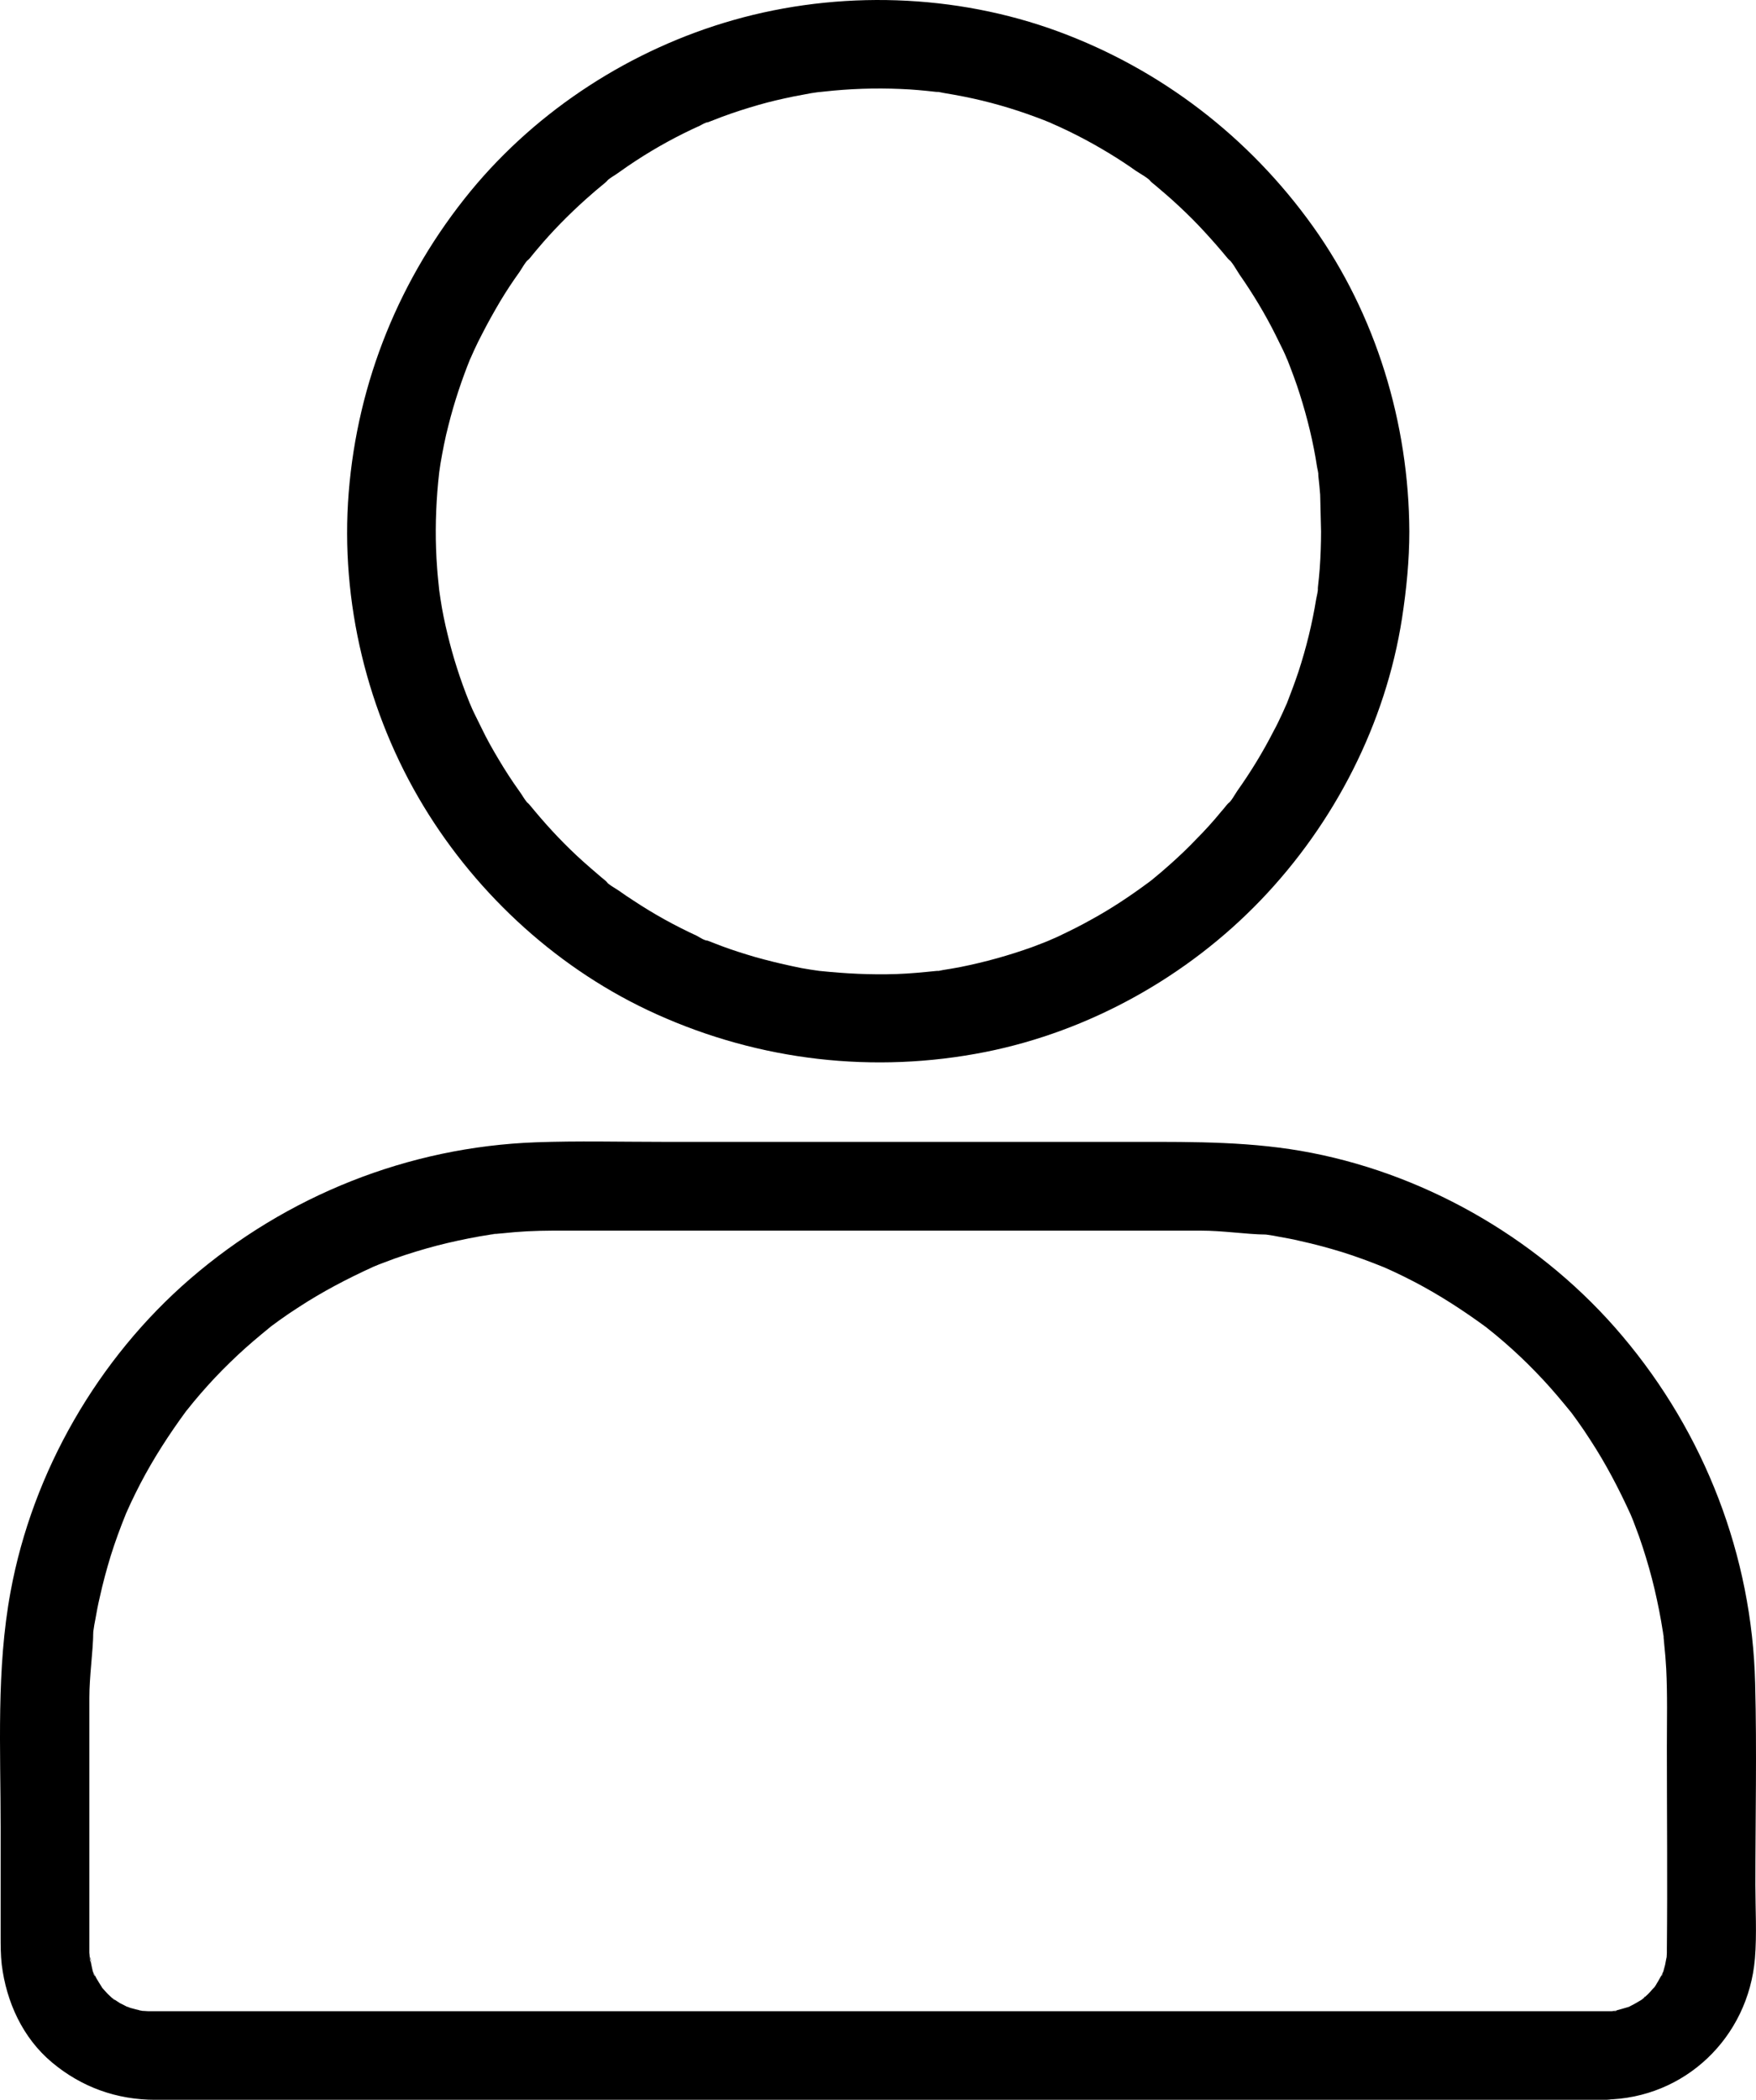
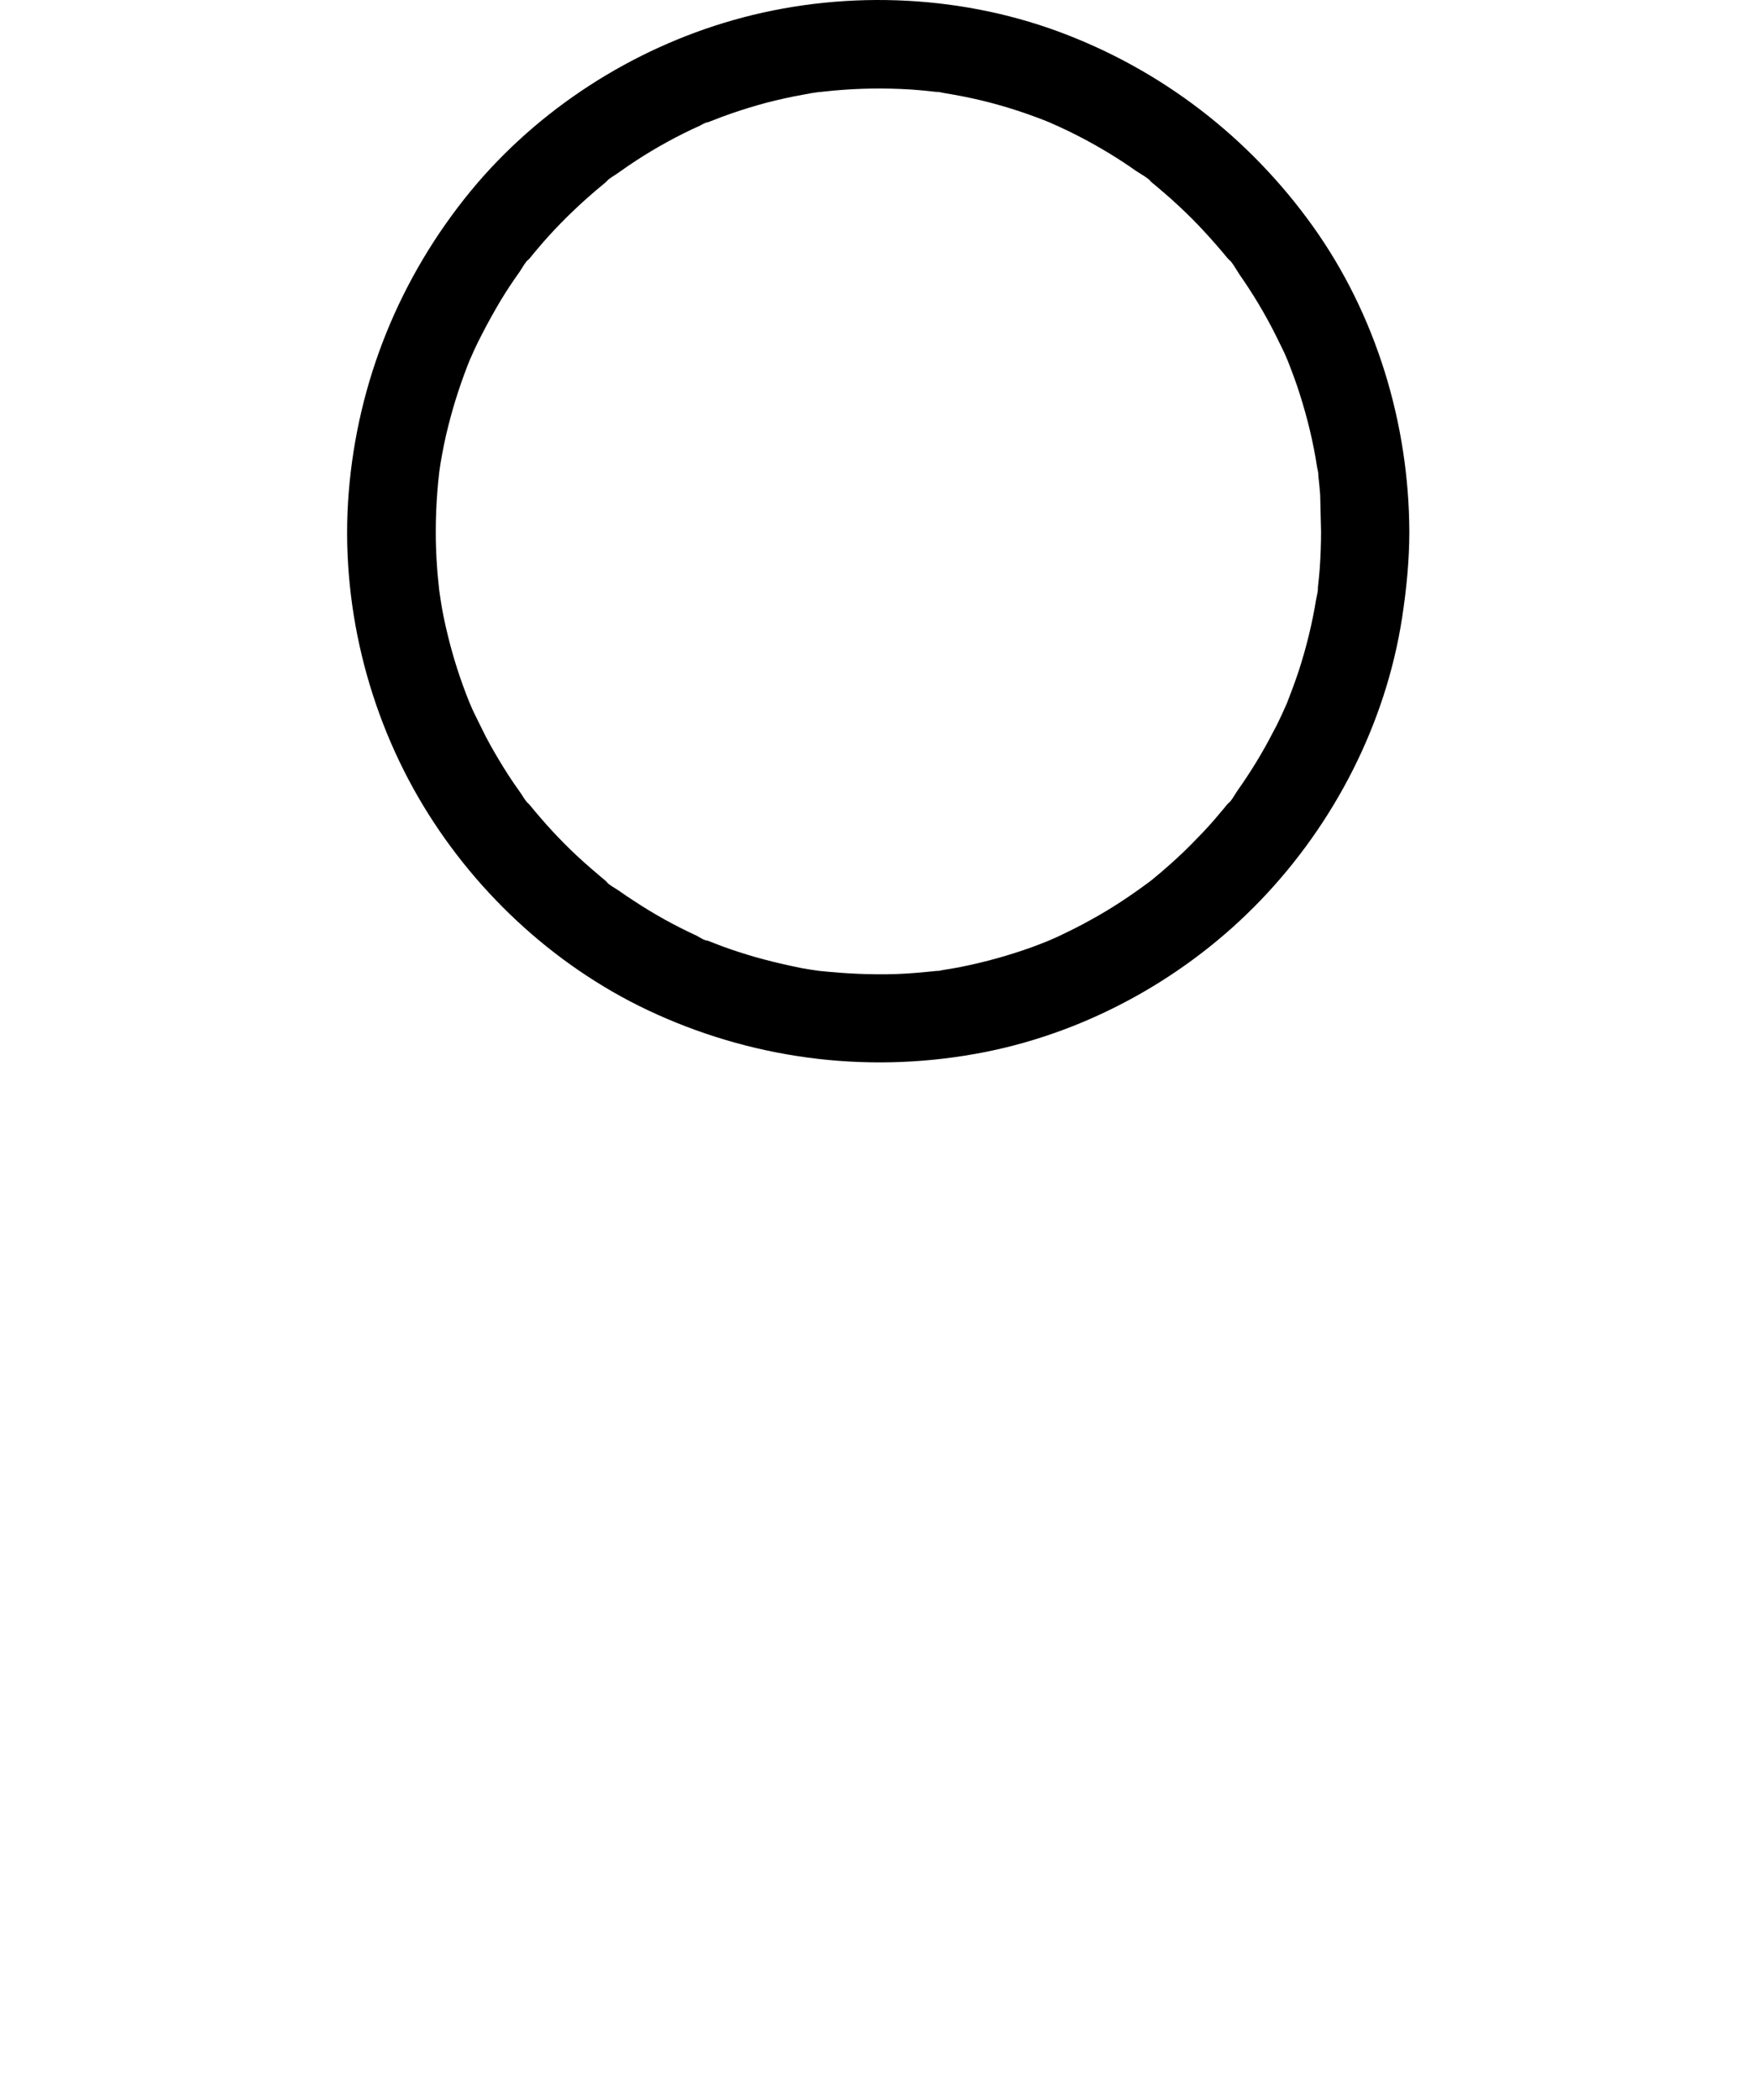
<svg xmlns="http://www.w3.org/2000/svg" version="1.1" id="Layer_1" x="0px" y="0px" width="310.81px" height="371.442px" viewBox="384.574 14.3 310.81 371.442" enable-background="new 384.574 14.3 310.81 371.442" xml:space="preserve">
  <g id="XMLID_3_">
    <g id="XMLID_1_">
      <g id="XMLID_21_">
        <path id="XMLID_25_" d="M618.398,108.32c0,2.188-0.078,4.375-0.234,6.563c-0.078,1.094-0.195,2.148-0.313,3.242     c-0.078,0.664,0.156,2.07,0,0.039c0.039,0.664-0.195,1.484-0.313,2.109c-0.703,4.336-1.758,8.633-3.125,12.813     c-0.664,1.992-1.406,3.945-2.148,5.859c-0.664,1.68,0.742-1.602-0.039,0.039c-0.195,0.469-0.43,0.938-0.625,1.406     c-0.508,1.094-1.016,2.188-1.602,3.242c-1.875,3.672-4.023,7.188-6.406,10.547c-0.508,0.742-1.094,1.914-1.836,2.461     c1.367-1.055,0.43-0.547-0.039,0.039c-0.313,0.391-0.625,0.781-0.977,1.172c-1.406,1.719-2.891,3.359-4.453,4.922     c-1.406,1.484-2.891,2.891-4.414,4.258c-0.781,0.664-1.523,1.367-2.305,1.992c-0.391,0.313-0.781,0.664-1.172,0.977     c-0.273,0.195-0.547,0.43-0.82,0.625c0.898-0.703,1.016-0.781,0.352-0.273c-3.32,2.461-6.719,4.727-10.313,6.68     c-1.797,1.016-3.633,1.914-5.508,2.813c-0.469,0.234-0.938,0.43-1.406,0.625c-1.68,0.742,1.641-0.664-0.039,0.039     c-1.133,0.469-2.266,0.898-3.398,1.328c-4.141,1.484-8.359,2.656-12.656,3.516c-1.055,0.195-2.109,0.391-3.164,0.547     c-0.469,0.078-1.094,0.273-1.602,0.234c1.563,0.117,1.094-0.156,0.469-0.078c-2.344,0.234-4.688,0.469-7.031,0.547     c-4.57,0.156-9.063-0.078-13.594-0.547c-1.875-0.195,1.797,0.273-0.039,0c-0.547-0.078-1.055-0.156-1.602-0.234     c-1.055-0.156-2.109-0.352-3.125-0.586c-2.227-0.469-4.453-1.016-6.68-1.641c-1.992-0.586-3.984-1.211-5.977-1.953     c-0.82-0.313-1.641-0.625-2.422-0.938c-0.156-0.078-0.313-0.117-0.469-0.195c-0.781-0.313-0.625-0.273,0.43,0.195     c-0.508,0-1.445-0.625-1.875-0.859c-3.906-1.797-7.656-3.867-11.25-6.25c-0.859-0.547-1.719-1.133-2.539-1.719     c-0.742-0.508-1.914-1.094-2.461-1.836c1.055,1.367,0.547,0.43-0.039-0.039c-0.391-0.313-0.781-0.625-1.172-0.977     c-0.898-0.781-1.836-1.563-2.695-2.344c-3.047-2.734-5.859-5.703-8.477-8.828c-0.313-0.391-0.664-0.781-0.977-1.172     c-0.469-0.586-1.445-1.094-0.039-0.039c-0.703-0.547-1.289-1.758-1.836-2.461c-1.289-1.797-2.5-3.672-3.633-5.586     c-1.055-1.758-2.07-3.555-2.969-5.43c-0.469-0.938-0.898-1.836-1.367-2.773c-0.234-0.469-0.43-0.938-0.625-1.406     c-0.352-0.781-0.273-0.625,0.156,0.43c-0.117-0.313-0.273-0.625-0.391-0.977c-1.563-3.867-2.852-7.891-3.828-11.953     c-0.508-2.07-0.938-4.141-1.25-6.25c-0.078-0.547-0.156-1.055-0.234-1.602c-0.273-1.875,0.195,1.836,0-0.039     c-0.117-1.25-0.273-2.5-0.352-3.75c-0.352-4.531-0.313-9.102,0.039-13.633c0.078-1.094,0.195-2.148,0.313-3.242     c0.195-1.875-0.273,1.797,0-0.039c0.078-0.547,0.156-1.055,0.234-1.602c0.391-2.266,0.82-4.531,1.406-6.758     c1.016-4.063,2.344-8.047,3.906-11.914c0.664-1.68-0.742,1.602,0.039-0.039c0.195-0.469,0.43-0.938,0.625-1.406     c0.43-0.938,0.898-1.875,1.367-2.773c1.016-1.992,2.109-3.945,3.242-5.859c1.055-1.758,2.188-3.477,3.398-5.156     c0.508-0.742,1.094-1.914,1.836-2.461c-1.367,1.055-0.43,0.547,0.039-0.039c0.43-0.547,0.859-1.055,1.289-1.563     c2.617-3.125,5.508-6.055,8.555-8.789c0.781-0.664,1.523-1.367,2.305-1.992c0.391-0.313,0.781-0.664,1.172-0.977     c0.586-0.469,1.094-1.445,0.039-0.039c0.547-0.703,1.758-1.289,2.461-1.836c0.977-0.703,1.953-1.367,2.969-2.031     c3.594-2.344,7.383-4.414,11.289-6.172c0.313-0.156,1.055-0.625,1.406-0.625c-0.313,0.117-0.625,0.273-0.898,0.391     c0.313-0.117,0.625-0.273,0.977-0.391c0.82-0.313,1.602-0.625,2.422-0.938c2.109-0.781,4.297-1.484,6.484-2.109     c2.031-0.586,4.102-1.055,6.172-1.484c1.055-0.195,2.109-0.391,3.125-0.586c0.547-0.078,1.055-0.156,1.602-0.234     c0.859-0.117,0.703-0.117-0.469,0.078l1.055-0.117c4.531-0.508,9.063-0.664,13.633-0.469c2.07,0.078,4.141,0.273,6.211,0.508     c0.703,0.078,1.602-0.156-0.195-0.039c0.469-0.039,1.094,0.156,1.602,0.234c1.211,0.195,2.461,0.43,3.672,0.664     c4.297,0.859,8.516,2.07,12.617,3.594c0.977,0.352,1.953,0.742,2.891,1.133c1.68,0.664-1.602-0.742,0.039,0.039     c0.469,0.195,0.938,0.43,1.406,0.625c2.031,0.938,4.023,1.953,5.977,3.047c1.797,1.016,3.555,2.07,5.273,3.203     c0.703,0.469,1.406,0.938,2.109,1.445c0.859,0.586,2.266,1.289,2.891,2.109c-1.055-1.367-0.547-0.43,0.039,0.039     c0.391,0.313,0.781,0.625,1.172,0.977c0.781,0.664,1.563,1.328,2.305,1.992c1.641,1.484,3.242,3.008,4.766,4.609     c1.406,1.484,2.773,3.008,4.102,4.57c0.313,0.391,0.664,0.781,0.977,1.172c0.469,0.586,1.445,1.094,0.039,0.039     c0.82,0.625,1.523,2.031,2.109,2.891c2.344,3.359,4.492,6.914,6.328,10.586c0.469,0.938,0.898,1.836,1.367,2.773     c0.234,0.469,0.43,0.938,0.625,1.406c0.742,1.68-0.664-1.641,0.039,0.039c0.82,2.109,1.641,4.219,2.305,6.367     c1.328,4.18,2.383,8.477,3.047,12.852c0.078,0.469,0.273,1.094,0.234,1.602c0.156-1.992-0.078-0.586,0,0.039     c0.117,1.094,0.234,2.148,0.313,3.242C618.281,103.945,618.359,106.133,618.398,108.32c0,4.102,3.594,8.008,7.813,7.813     s7.813-3.438,7.813-7.813c-0.078-19.141-5.898-38.359-17.07-53.984c-11.289-15.781-26.836-27.734-45.039-34.453     c-18.242-6.719-38.867-7.344-57.539-2.031c-18.008,5.117-34.57,15.781-46.484,30.234c-12.539,15.273-20.039,33.711-21.602,53.398     c-1.523,19.219,3.281,38.984,13.281,55.469c9.648,15.898,24.18,29.102,41.211,36.758c18.281,8.242,38.477,10.586,58.203,6.68     c18.438-3.672,35.742-13.32,48.75-26.875c13.047-13.594,22.109-31.211,25-49.883c0.781-5.078,1.289-10.195,1.289-15.313     c0-4.102-3.594-8.008-7.813-7.813C621.953,100.703,618.398,103.945,618.398,108.32L618.398,108.32z" />
      </g>
    </g>
    <g id="XMLID_2_">
      <g id="XMLID_15_">
-         <path id="XMLID_19_" d="M668.711,370.078c-3.359,0-6.68,0-10.039,0c-8.867,0-17.773,0-26.641,0c-12.695,0-25.391,0-38.086,0     c-14.805,0-29.57,0-44.375,0c-15.156,0-30.273,0-45.43,0c-13.789,0-27.578,0-41.328,0c-10.703,0-21.367,0-32.07,0     c-5.859,0-11.719,0-17.617,0c-0.508,0-1.016,0-1.523,0c-0.078,0-0.195,0-0.273,0c-0.352,0-0.742,0-1.094-0.039     c0.078,0-1.055-0.039-1.055-0.078c-0.039-0.078,2.031,0.391,0.508,0.039c-0.664-0.156-1.367-0.313-2.031-0.508     c-0.234-0.078-0.508-0.234-0.742-0.234c-0.977-0.156,1.289,0.742,0.43,0.195c-0.508-0.313-1.055-0.547-1.563-0.82     c-0.508-0.313-0.977-0.664-1.484-0.977c-0.742-0.43,0.625,0.391,0.586,0.469c-0.039,0.039-0.859-0.742-0.938-0.82     c-0.43-0.391-0.82-0.859-1.211-1.289c-0.938-0.938,0.742,1.25-0.156-0.234c-0.313-0.508-0.625-0.977-0.938-1.523     c-0.156-0.313-0.313-0.625-0.469-0.898c-0.586-1.133,0.195,0.469,0.195,0.469c-0.352,0.039-0.781-3.164-0.977-3.516     c0.547,1.016,0.117,1.328,0.078,0.508c0-0.352-0.039-0.703-0.078-1.094c0-0.195,0-0.391,0-0.586c0-0.43,0-0.82,0-1.25     c0-12.656,0-25.313,0-38.008c0-1.758,0-3.477,0-5.234c0-3.945,0.625-7.813,0.703-11.719c0,0-0.234,1.641-0.117,0.742     c0.039-0.352,0.117-0.703,0.156-1.055c0.078-0.625,0.195-1.25,0.313-1.836c0.234-1.328,0.469-2.617,0.781-3.906     c0.547-2.5,1.211-4.961,1.953-7.383c0.781-2.5,1.68-4.922,2.656-7.344c0.508-1.289-0.664,1.523,0.117-0.273     c0.234-0.547,0.508-1.094,0.742-1.641c0.547-1.172,1.133-2.344,1.719-3.477c2.344-4.492,5.078-8.711,8.086-12.813     c0.82-1.094-0.938,1.133,0.195-0.234c0.391-0.469,0.742-0.938,1.133-1.406c0.82-0.977,1.641-1.953,2.5-2.891     c1.719-1.914,3.516-3.711,5.391-5.469c1.797-1.68,3.711-3.281,5.625-4.844c1.055-0.859-1.172,0.859,0.234-0.195     c0.469-0.352,0.977-0.703,1.445-1.055c1.094-0.781,2.227-1.563,3.398-2.305c4.18-2.734,8.594-5.039,13.125-7.109     c1.25-0.586-1.367,0.547,0.273-0.117c0.547-0.234,1.133-0.469,1.68-0.664c1.289-0.508,2.617-0.977,3.945-1.406     c2.422-0.781,4.844-1.484,7.344-2.07s5.039-1.094,7.578-1.484c0.273-0.039,0.781-0.195,1.055-0.156     c0.039,0-1.641,0.195-0.742,0.117c0.625-0.078,1.25-0.156,1.875-0.195c1.445-0.156,2.891-0.273,4.336-0.352     c2.969-0.156,5.977-0.117,8.945-0.117h32.93h44.727h30.352h2.305c3.867,0,7.695,0.625,11.523,0.703c0,0-1.641-0.234-0.742-0.117     c0.352,0.039,0.703,0.117,1.055,0.156c0.625,0.078,1.25,0.195,1.836,0.313c1.328,0.234,2.617,0.469,3.906,0.781     c2.5,0.547,4.961,1.211,7.383,1.953c2.5,0.781,4.922,1.68,7.344,2.656c1.289,0.508-1.523-0.664,0.273,0.117     c0.547,0.234,1.094,0.508,1.641,0.742c1.172,0.547,2.344,1.133,3.477,1.719c4.492,2.344,8.711,5.078,12.813,8.086     c1.094,0.82-1.133-0.938,0.234,0.195c0.469,0.391,0.938,0.742,1.406,1.133c0.977,0.82,1.953,1.641,2.891,2.5     c1.914,1.719,3.711,3.516,5.469,5.391c1.68,1.797,3.281,3.711,4.844,5.625c0.859,1.055-0.859-1.172,0.195,0.234     c0.352,0.469,0.703,0.977,1.055,1.445c0.781,1.094,1.563,2.227,2.305,3.398c2.734,4.18,5.039,8.594,7.109,13.125     c0.586,1.25-0.547-1.367,0.117,0.273c0.234,0.547,0.469,1.133,0.664,1.68c0.508,1.289,0.977,2.617,1.406,3.945     c0.781,2.422,1.484,4.844,2.07,7.344s1.094,5.039,1.484,7.578c0.039,0.273,0.195,0.781,0.156,1.055     c0,0.039-0.195-1.641-0.117-0.742c0.078,0.625,0.156,1.25,0.195,1.875c0.156,1.445,0.273,2.891,0.352,4.336     c0.234,4.609,0.117,9.219,0.117,13.828c0,11.914,0.117,23.828,0,35.742v0.703c0,0.273-0.156,2.383-0.039,1.094     s-0.195,0.703-0.273,1.016c-0.039,0.156-0.508,1.992-0.625,1.953c-0.117,0,0.781-1.445,0.273-0.703     c-0.117,0.195-0.234,0.469-0.352,0.703c-0.313,0.586-0.664,1.172-1.016,1.758c-0.117,0.195-0.313,0.391-0.43,0.625     c-0.469,0.859,1.016-1.055,0.273-0.391c-0.43,0.391-0.781,0.898-1.211,1.289c-0.195,0.195-0.391,0.352-0.547,0.508     c-0.078,0.039-0.117,0.117-0.195,0.156c-0.508,0.43-0.508,0.43,0,0.039c0.195-0.469,0.508-0.352,0,0     c-0.273,0.195-0.547,0.391-0.859,0.547c-0.508,0.313-1.016,0.586-1.563,0.859c-1.523,0.82,1.055-0.273-0.273,0.117     c-0.586,0.156-1.133,0.352-1.758,0.508c-0.273,0.078-0.508,0.117-0.781,0.156c-1.523,0.352,0.547-0.117,0.508-0.039     C670.781,370.117,668.945,370.078,668.711,370.078c-4.102,0.039-8.008,3.555-7.813,7.813c0.195,4.18,3.438,7.891,7.813,7.813     c14.102-0.195,25.313-11.016,26.484-24.961c0.352-4.297,0.078-8.711,0.078-13.008c0-11.875,0.273-23.75-0.039-35.625     c-0.547-22.617-8.945-44.258-23.516-61.484c-13.906-16.484-33.789-28.242-54.961-32.383c-10.352-2.031-20.625-1.953-31.094-1.953     c-13.398,0-26.836,0-40.234,0c-14.531,0-29.063,0-43.633,0c-7.461,0-14.922-0.195-22.383,0.078     c-22.539,0.82-44.102,9.414-61.172,24.141c-16.328,14.102-27.891,34.102-31.797,55.352c-2.539,13.711-1.758,27.813-1.758,41.68     v19.18c0,1.719,0,3.398,0.195,5.117c0.82,6.602,3.711,12.969,8.906,17.305c5.234,4.375,11.445,6.602,18.281,6.602h5.469h24.141     h37.148h44.414h46.563h42.852h34.023h19.453h2.539c4.102,0,8.008-3.594,7.813-7.813     C676.328,373.633,673.086,370.078,668.711,370.078L668.711,370.078z" />
-       </g>
+         </g>
    </g>
  </g>
</svg>